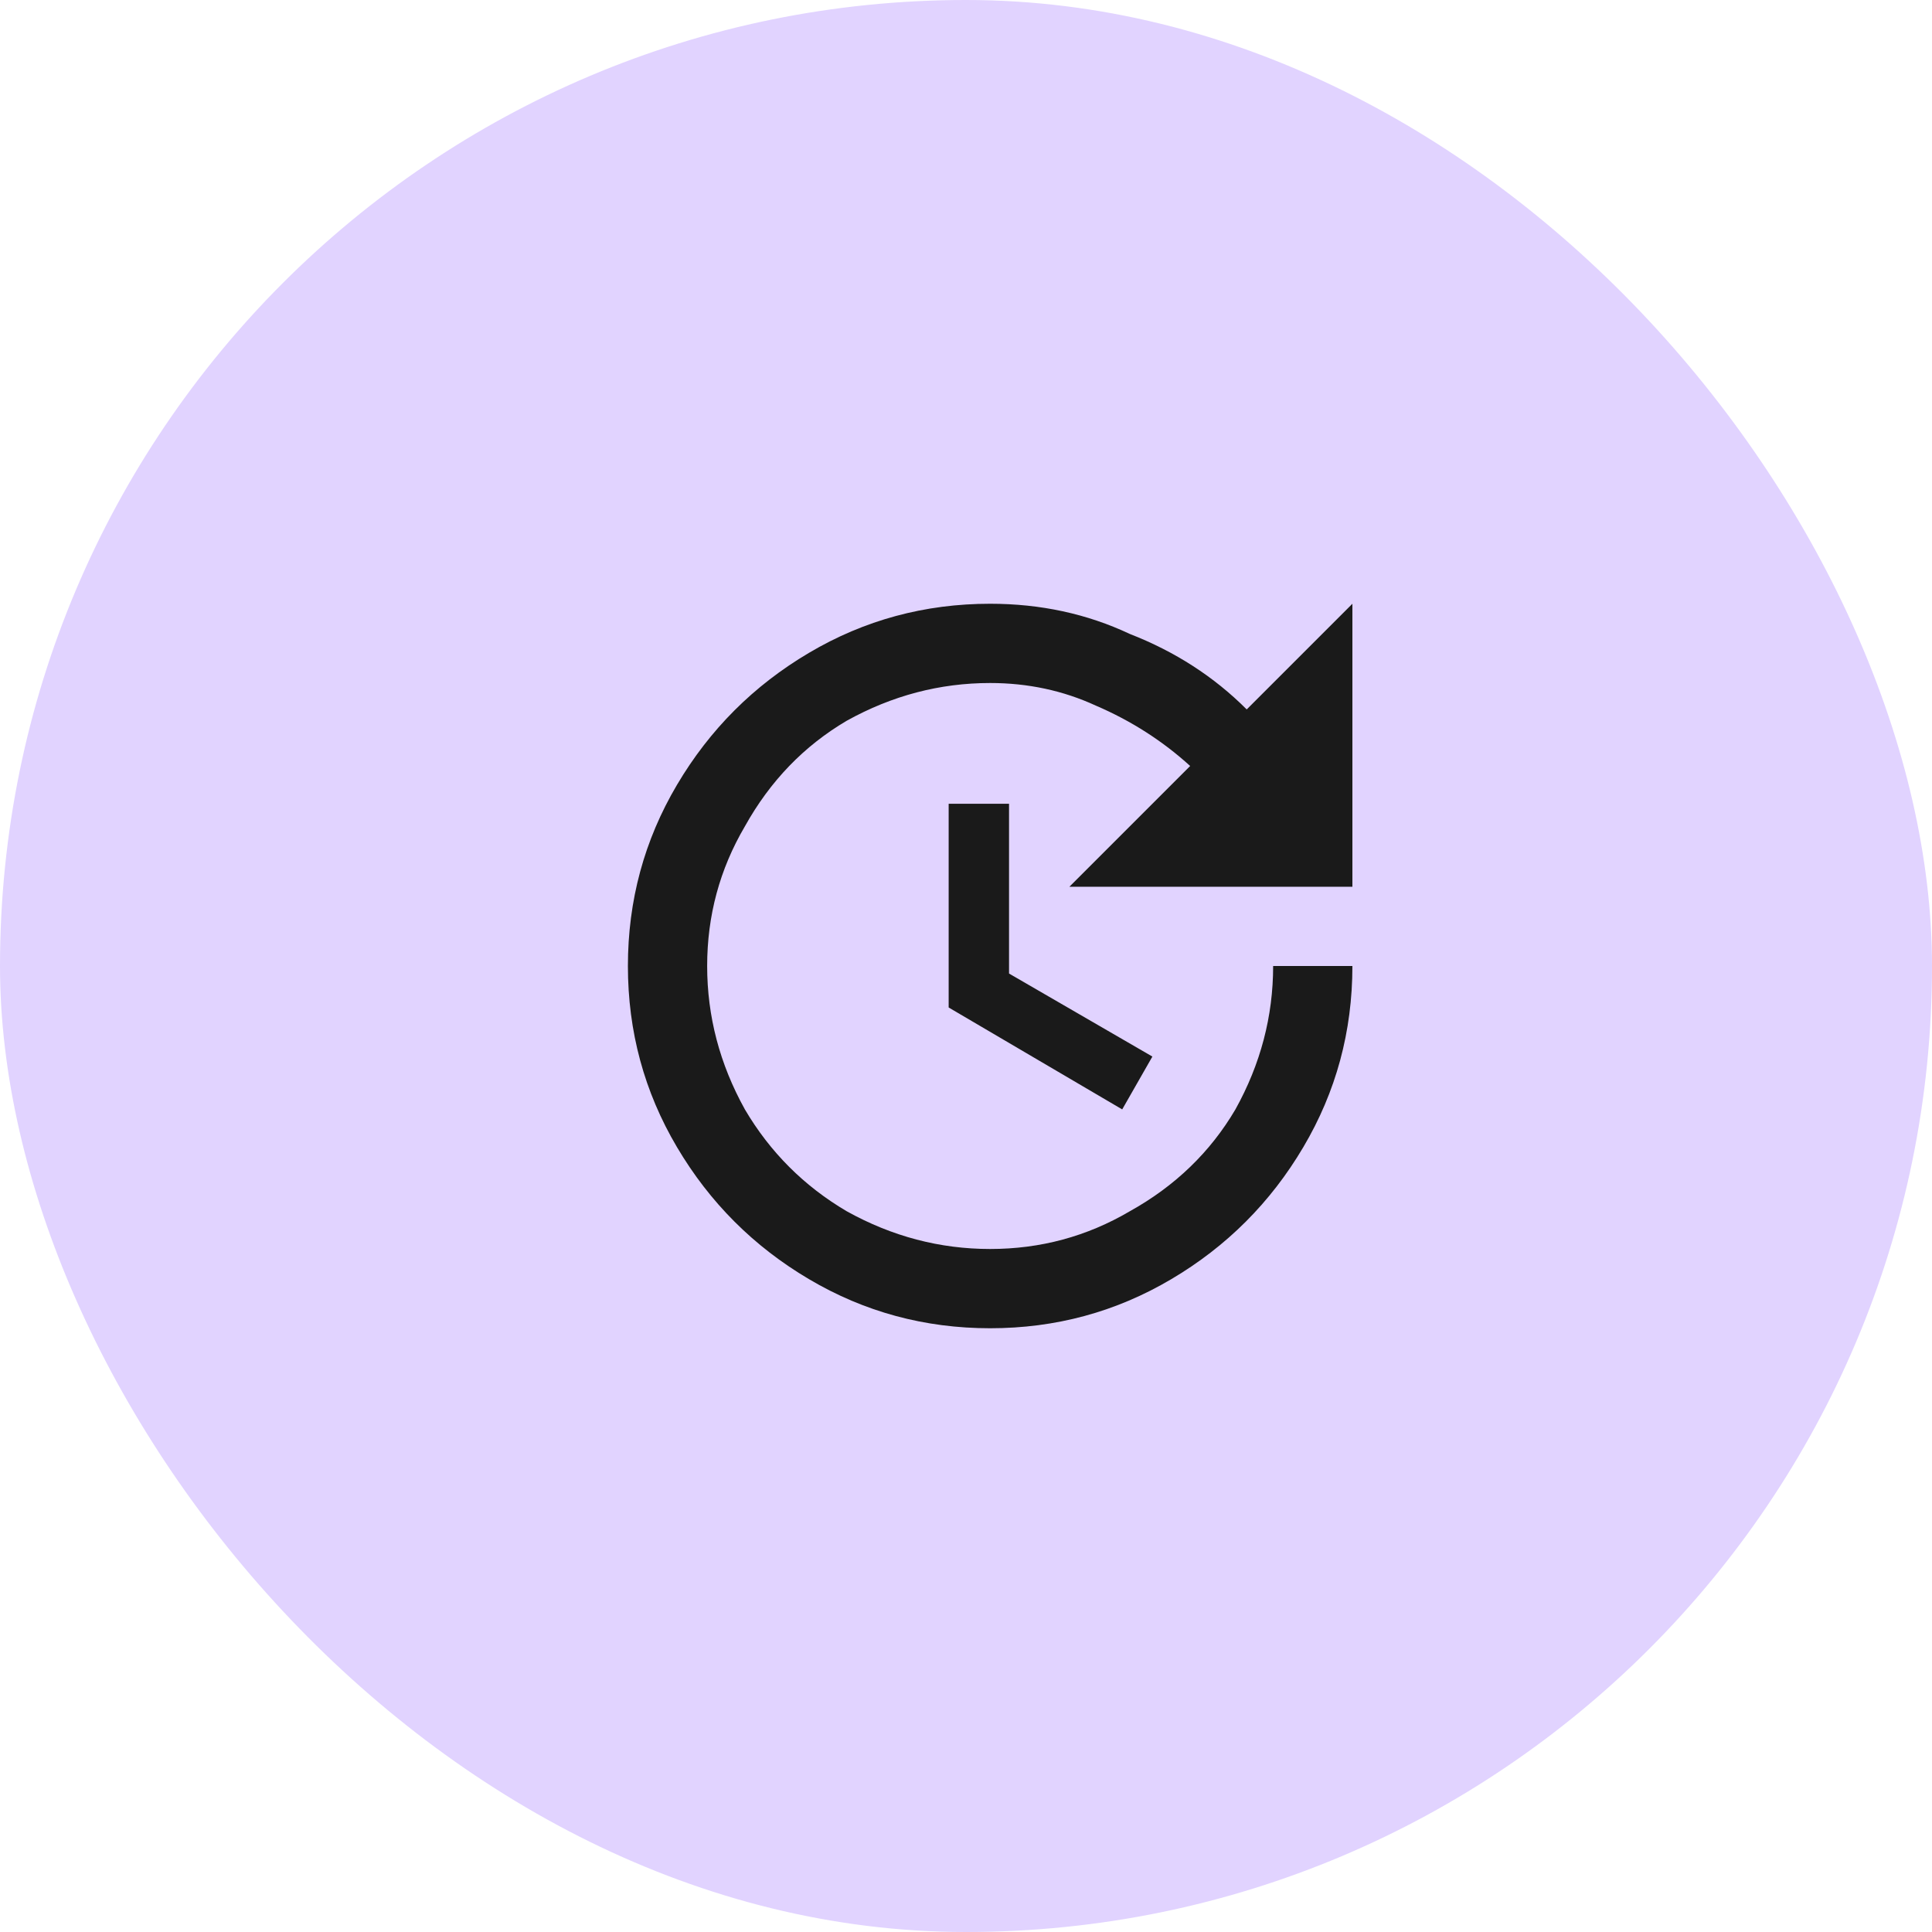
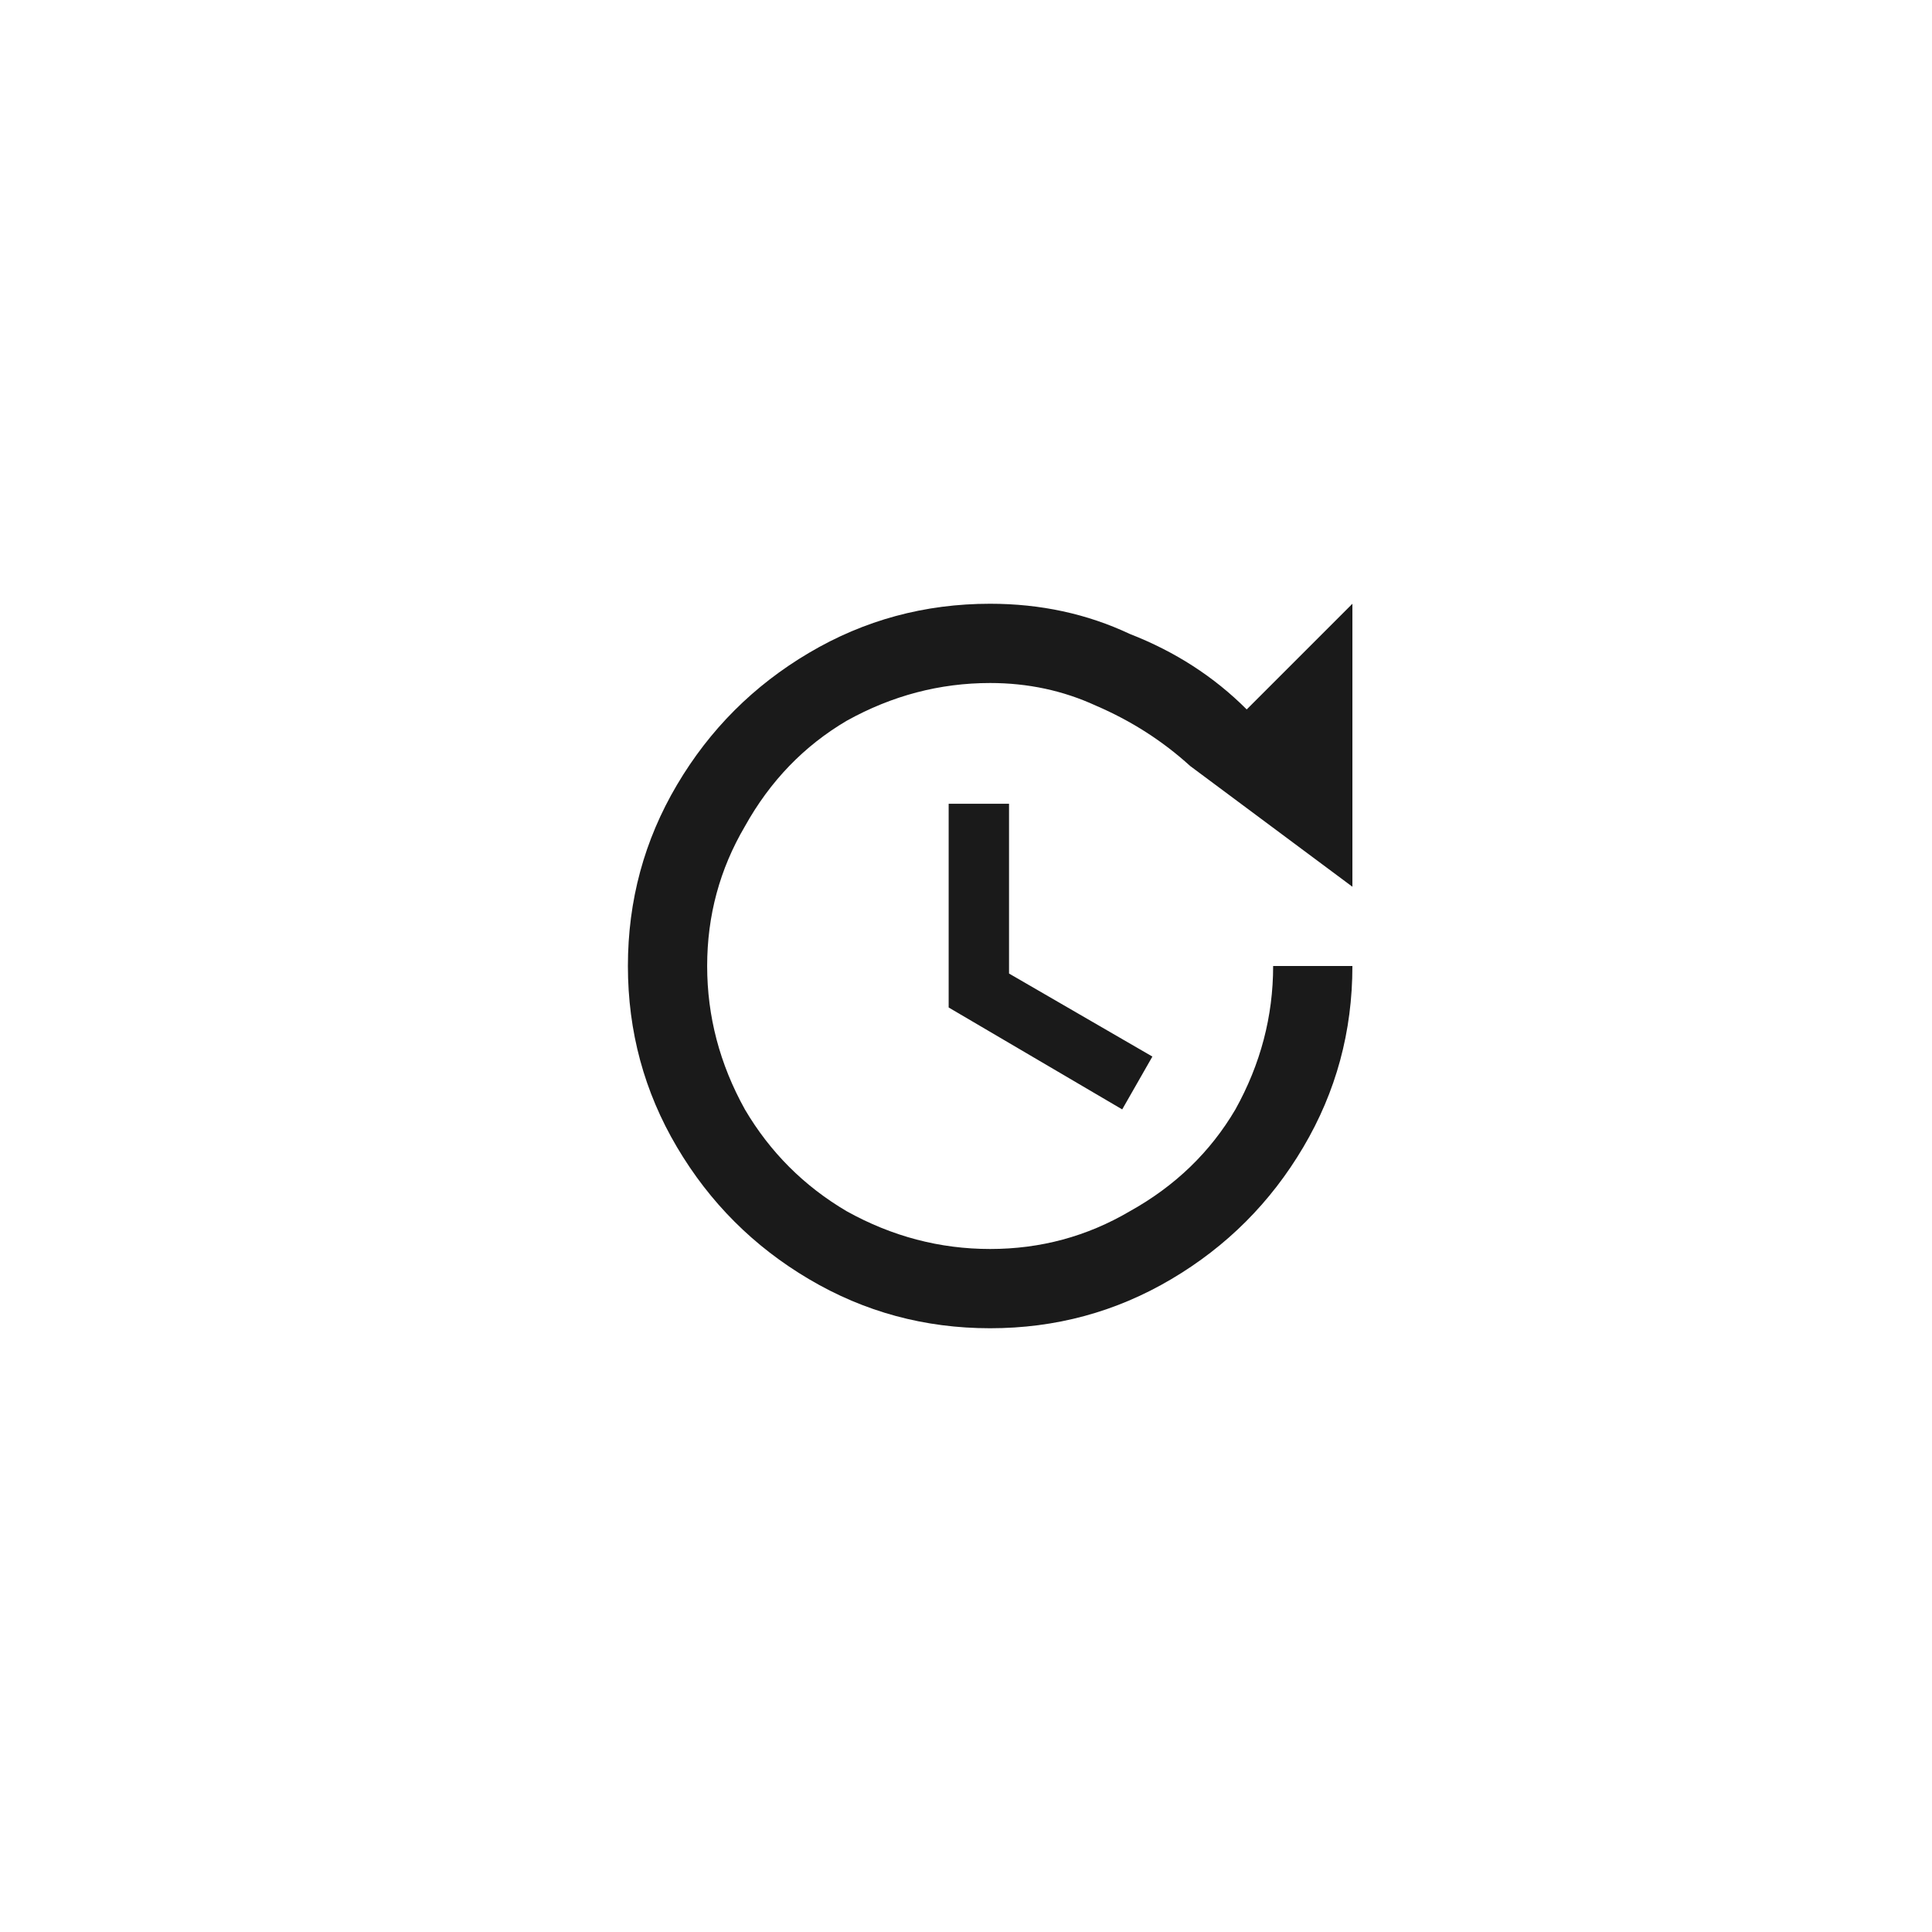
<svg xmlns="http://www.w3.org/2000/svg" width="40" height="40" viewBox="0 0 40 40" fill="none">
-   <rect width="40" height="40" rx="20" fill="#E1D3FF" />
-   <path d="M28 12.5V18.359H22.141L24.641 15.859C24.068 15.338 23.417 14.922 22.688 14.609C22.01 14.297 21.281 14.141 20.5 14.141C19.458 14.141 18.469 14.401 17.531 14.922C16.646 15.443 15.943 16.172 15.422 17.109C14.901 17.995 14.641 18.958 14.641 20C14.641 21.042 14.901 22.031 15.422 22.969C15.943 23.854 16.646 24.557 17.531 25.078C18.469 25.599 19.458 25.859 20.5 25.859C21.542 25.859 22.505 25.599 23.391 25.078C24.328 24.557 25.057 23.854 25.578 22.969C26.099 22.031 26.359 21.042 26.359 20H28C28 21.354 27.662 22.604 26.984 23.75C26.307 24.896 25.396 25.807 24.25 26.484C23.104 27.162 21.854 27.5 20.5 27.5C19.146 27.5 17.896 27.162 16.75 26.484C15.604 25.807 14.693 24.896 14.016 23.75C13.338 22.604 13 21.354 13 20C13 18.646 13.338 17.396 14.016 16.25C14.693 15.104 15.604 14.193 16.75 13.516C17.896 12.838 19.146 12.5 20.5 12.5C21.542 12.5 22.505 12.708 23.391 13.125C24.328 13.49 25.135 14.01 25.812 14.688L28 12.5ZM19.641 20.859V16.641H20.891V20.156L23.859 21.875L23.234 22.969L19.641 20.859Z" fill="#1A1A1A" />
+   <path d="M28 12.5V18.359L24.641 15.859C24.068 15.338 23.417 14.922 22.688 14.609C22.01 14.297 21.281 14.141 20.5 14.141C19.458 14.141 18.469 14.401 17.531 14.922C16.646 15.443 15.943 16.172 15.422 17.109C14.901 17.995 14.641 18.958 14.641 20C14.641 21.042 14.901 22.031 15.422 22.969C15.943 23.854 16.646 24.557 17.531 25.078C18.469 25.599 19.458 25.859 20.5 25.859C21.542 25.859 22.505 25.599 23.391 25.078C24.328 24.557 25.057 23.854 25.578 22.969C26.099 22.031 26.359 21.042 26.359 20H28C28 21.354 27.662 22.604 26.984 23.75C26.307 24.896 25.396 25.807 24.25 26.484C23.104 27.162 21.854 27.5 20.5 27.5C19.146 27.5 17.896 27.162 16.75 26.484C15.604 25.807 14.693 24.896 14.016 23.75C13.338 22.604 13 21.354 13 20C13 18.646 13.338 17.396 14.016 16.25C14.693 15.104 15.604 14.193 16.75 13.516C17.896 12.838 19.146 12.5 20.5 12.5C21.542 12.5 22.505 12.708 23.391 13.125C24.328 13.49 25.135 14.01 25.812 14.688L28 12.5ZM19.641 20.859V16.641H20.891V20.156L23.859 21.875L23.234 22.969L19.641 20.859Z" fill="#1A1A1A" />
</svg>